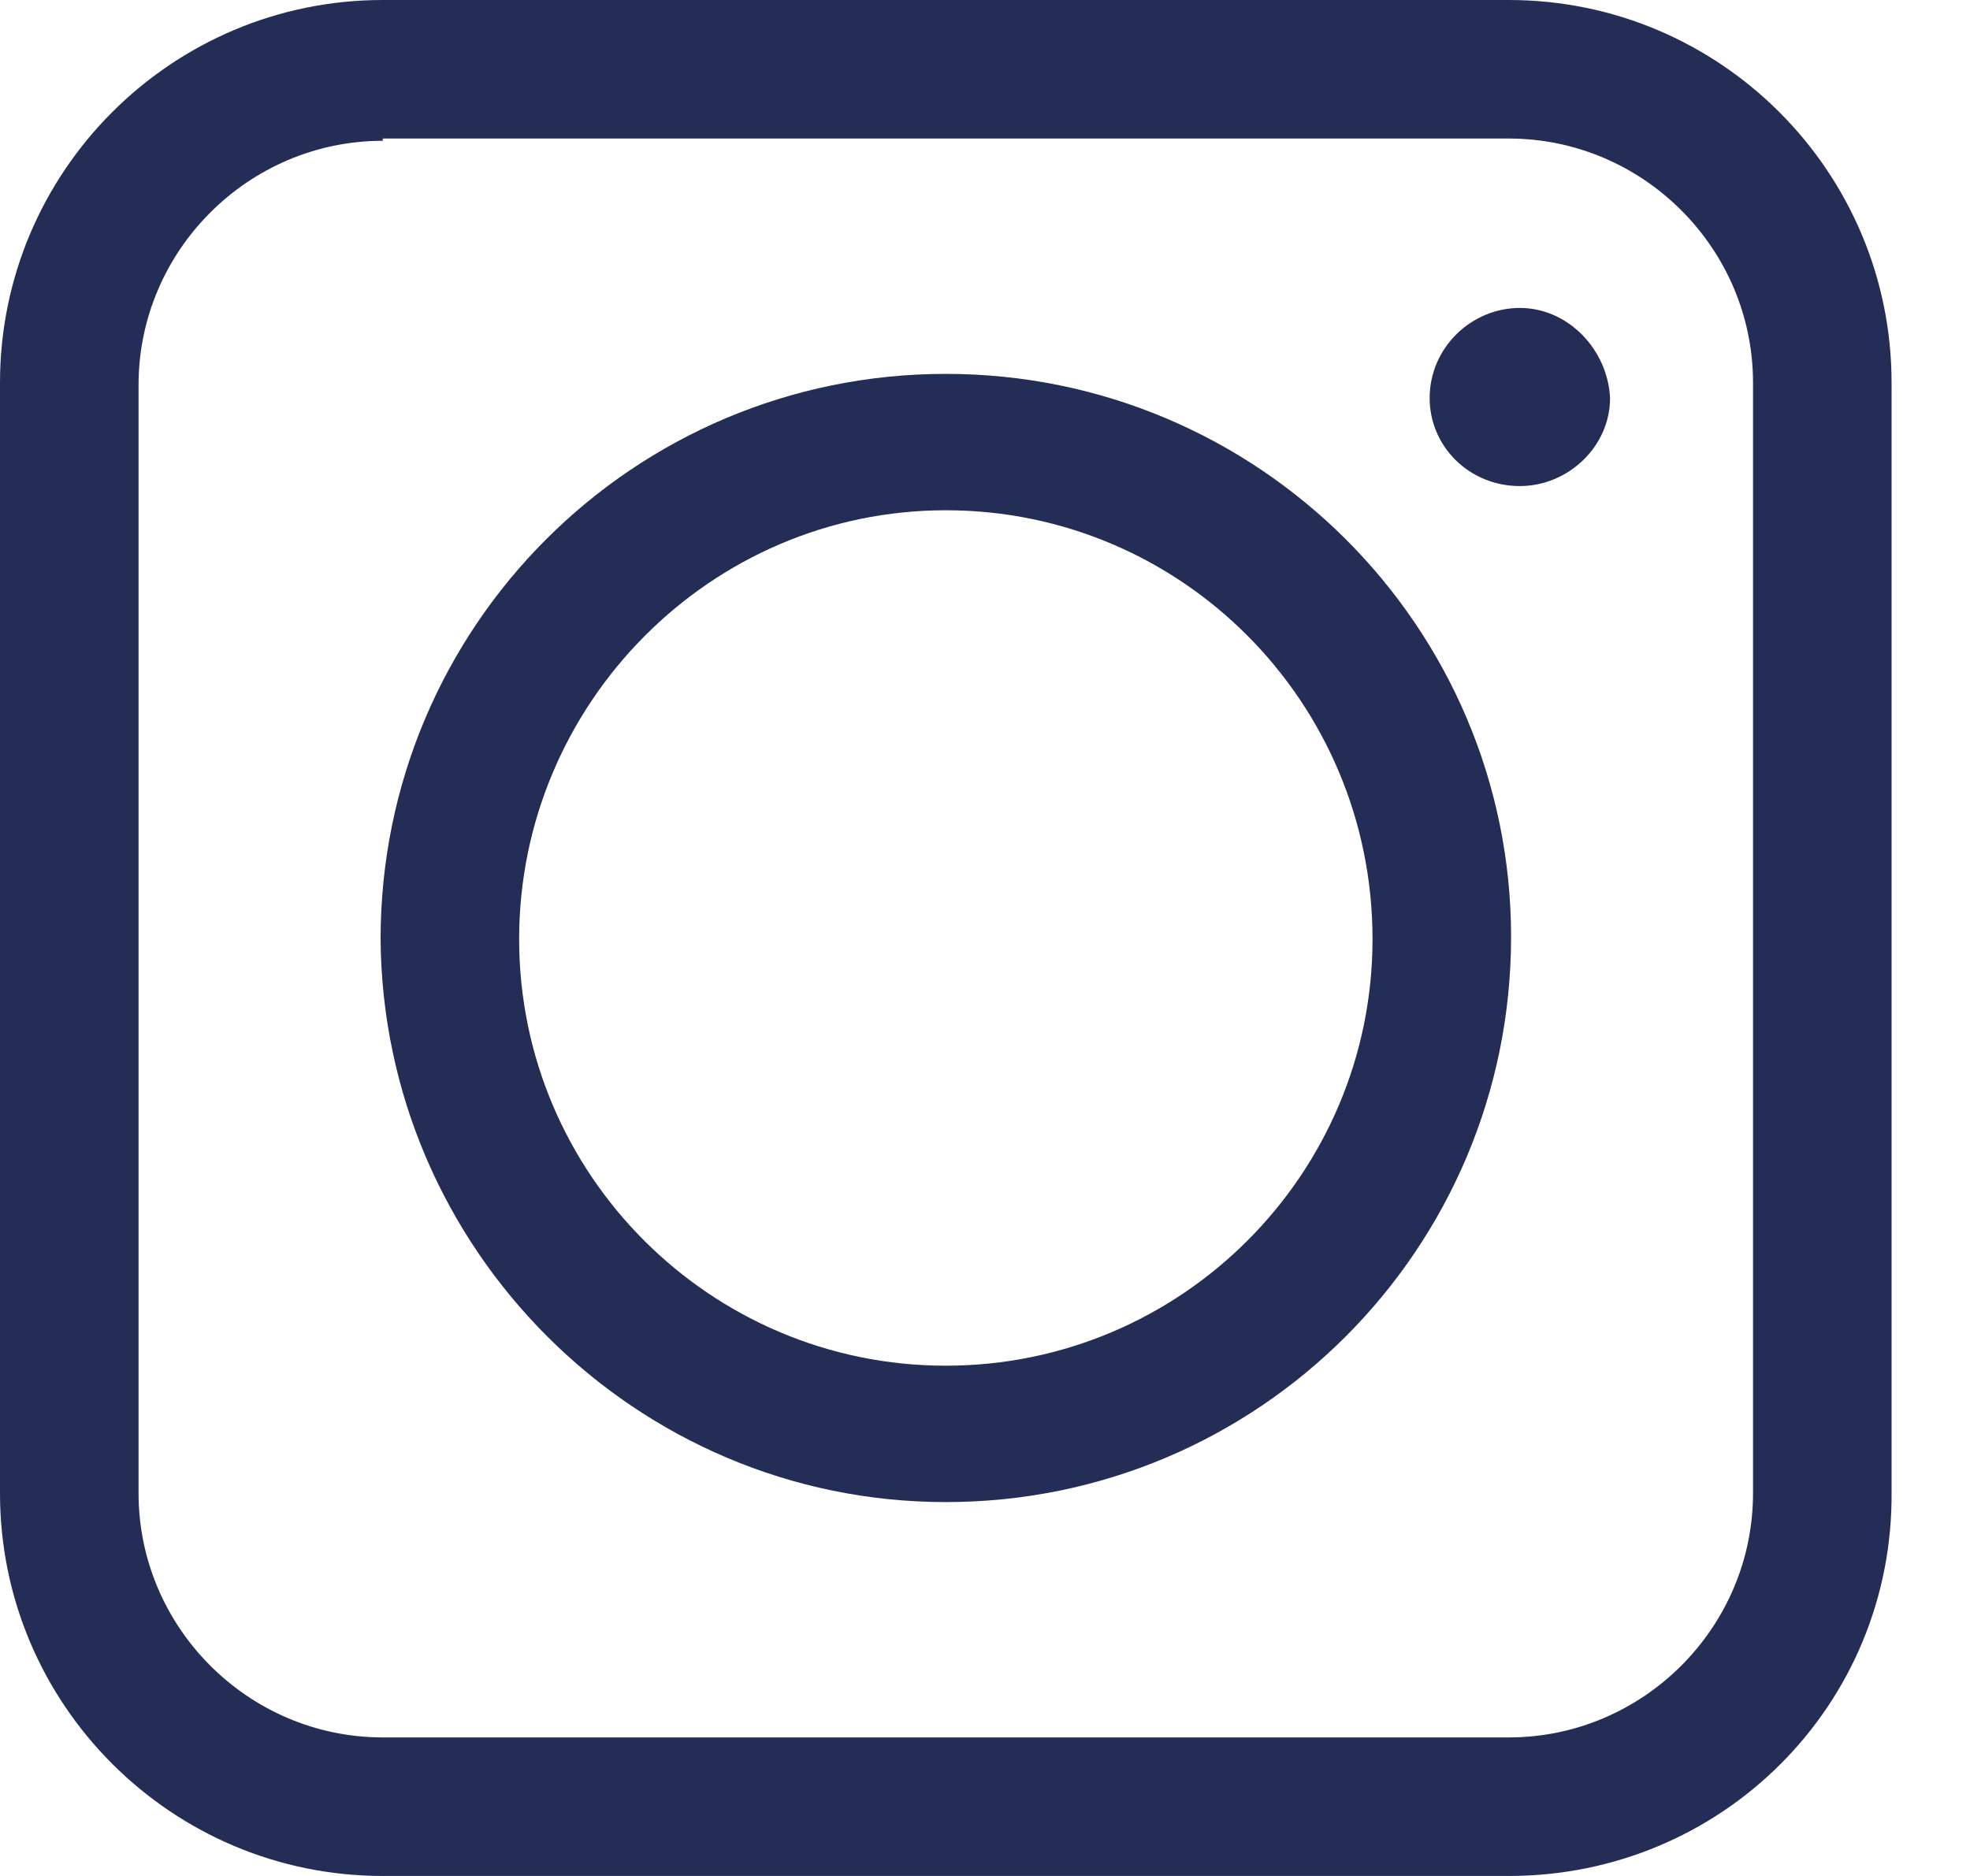
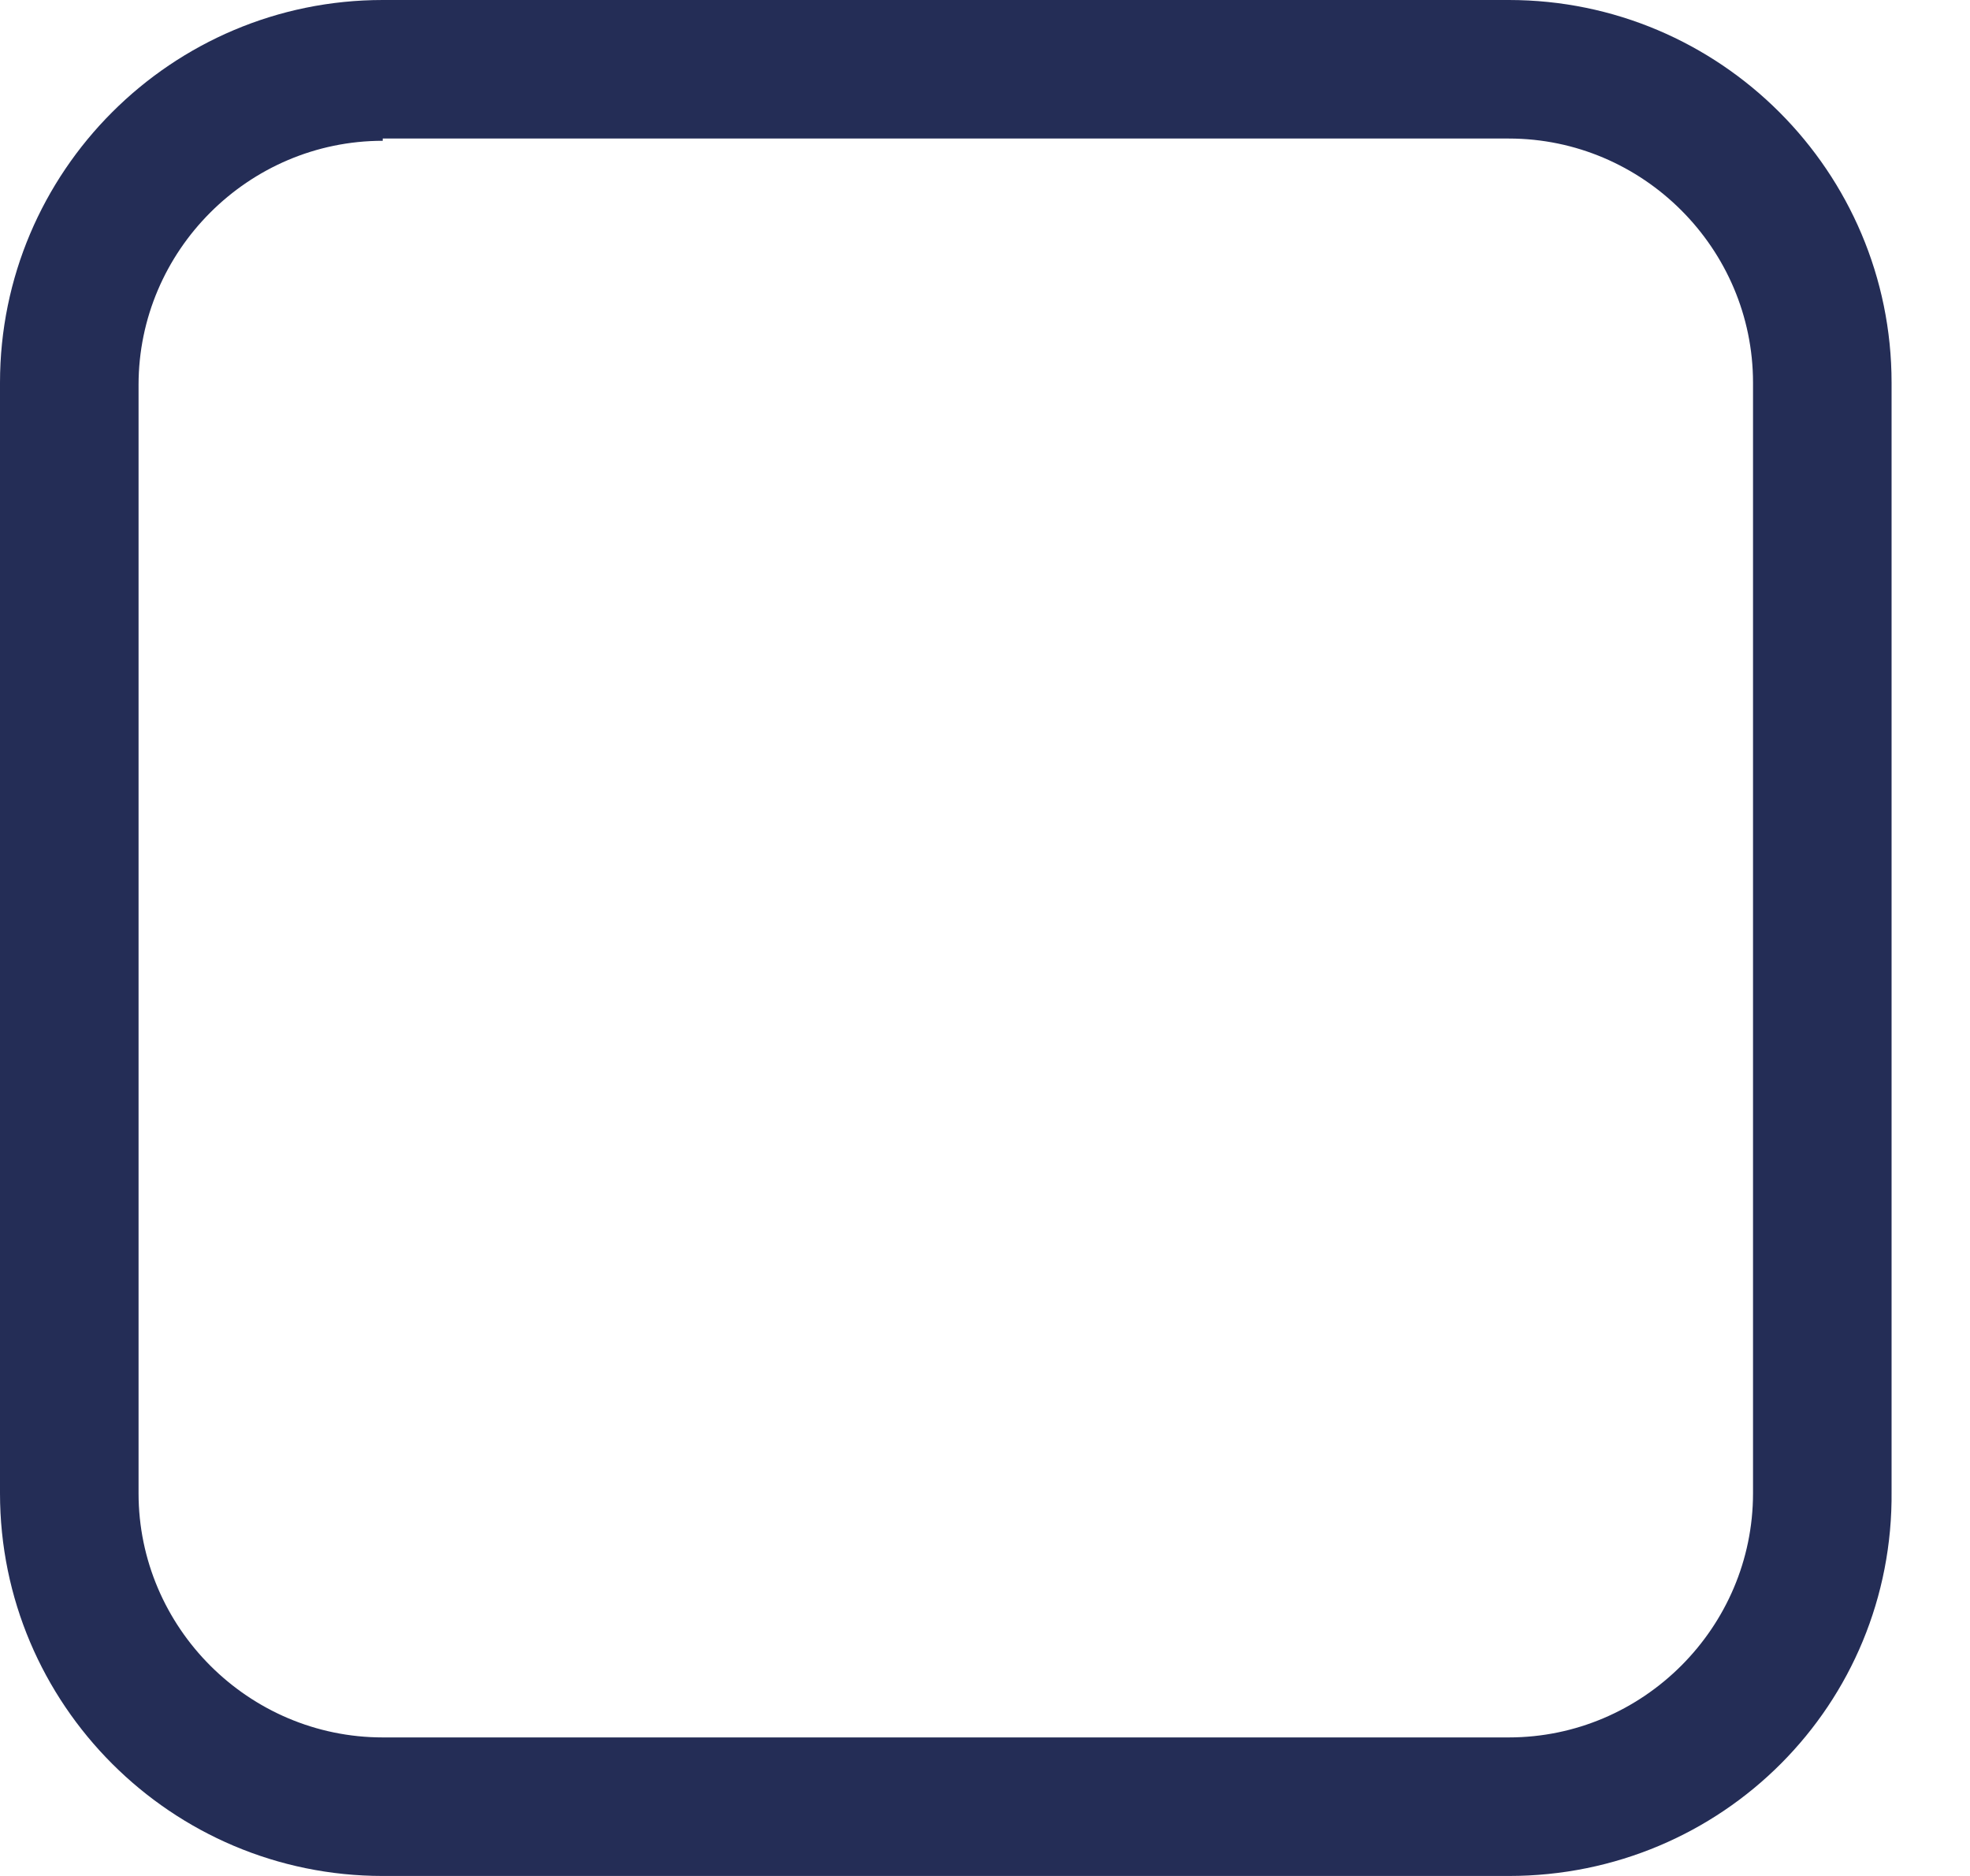
<svg xmlns="http://www.w3.org/2000/svg" width="21" height="20" viewBox="0 0 21 20" fill="none">
  <g clip-path="url(#clip0_71_41)">
-     <path d="M10.082 16.014C13.412 16.014 16.108 13.318 16.108 9.988C16.108 6.682 13.412 3.986 10.082 3.986C6.753 3.986 4.057 6.682 4.057 10.012C4.08 13.318 6.776 16.014 10.082 16.014ZM5.534 10.012C5.534 7.503 7.574 5.44 10.082 5.44C12.591 5.44 14.631 7.48 14.631 10.012C14.631 12.521 12.591 14.56 10.082 14.56C7.574 14.56 5.534 12.521 5.534 10.012Z" fill="#242D56" />
    <path d="M16.084 20H4.08C1.829 20 0 18.171 0 15.92V4.08C0 1.829 1.829 0 4.08 0H16.084C18.335 0 20.164 1.829 20.164 4.08V15.897C20.188 18.171 18.359 20 16.084 20ZM4.08 1.501C2.649 1.501 1.477 2.673 1.477 4.103V15.92C1.477 17.351 2.649 18.523 4.08 18.523H16.084C17.515 18.523 18.687 17.351 18.687 15.92V4.08C18.687 2.649 17.515 1.477 16.084 1.477H4.08V1.501Z" fill="#242D56" />
-     <path d="M16.201 3.283C15.686 3.283 15.24 3.705 15.24 4.244C15.24 4.76 15.662 5.182 16.201 5.182C16.717 5.182 17.163 4.76 17.163 4.244C17.139 3.728 16.717 3.283 16.201 3.283Z" fill="#242D56" />
  </g>
  <defs>
    <clipPath id="clip0_71_41">
      <rect width="21" height="20" fill="white" />
    </clipPath>
  </defs>
</svg>